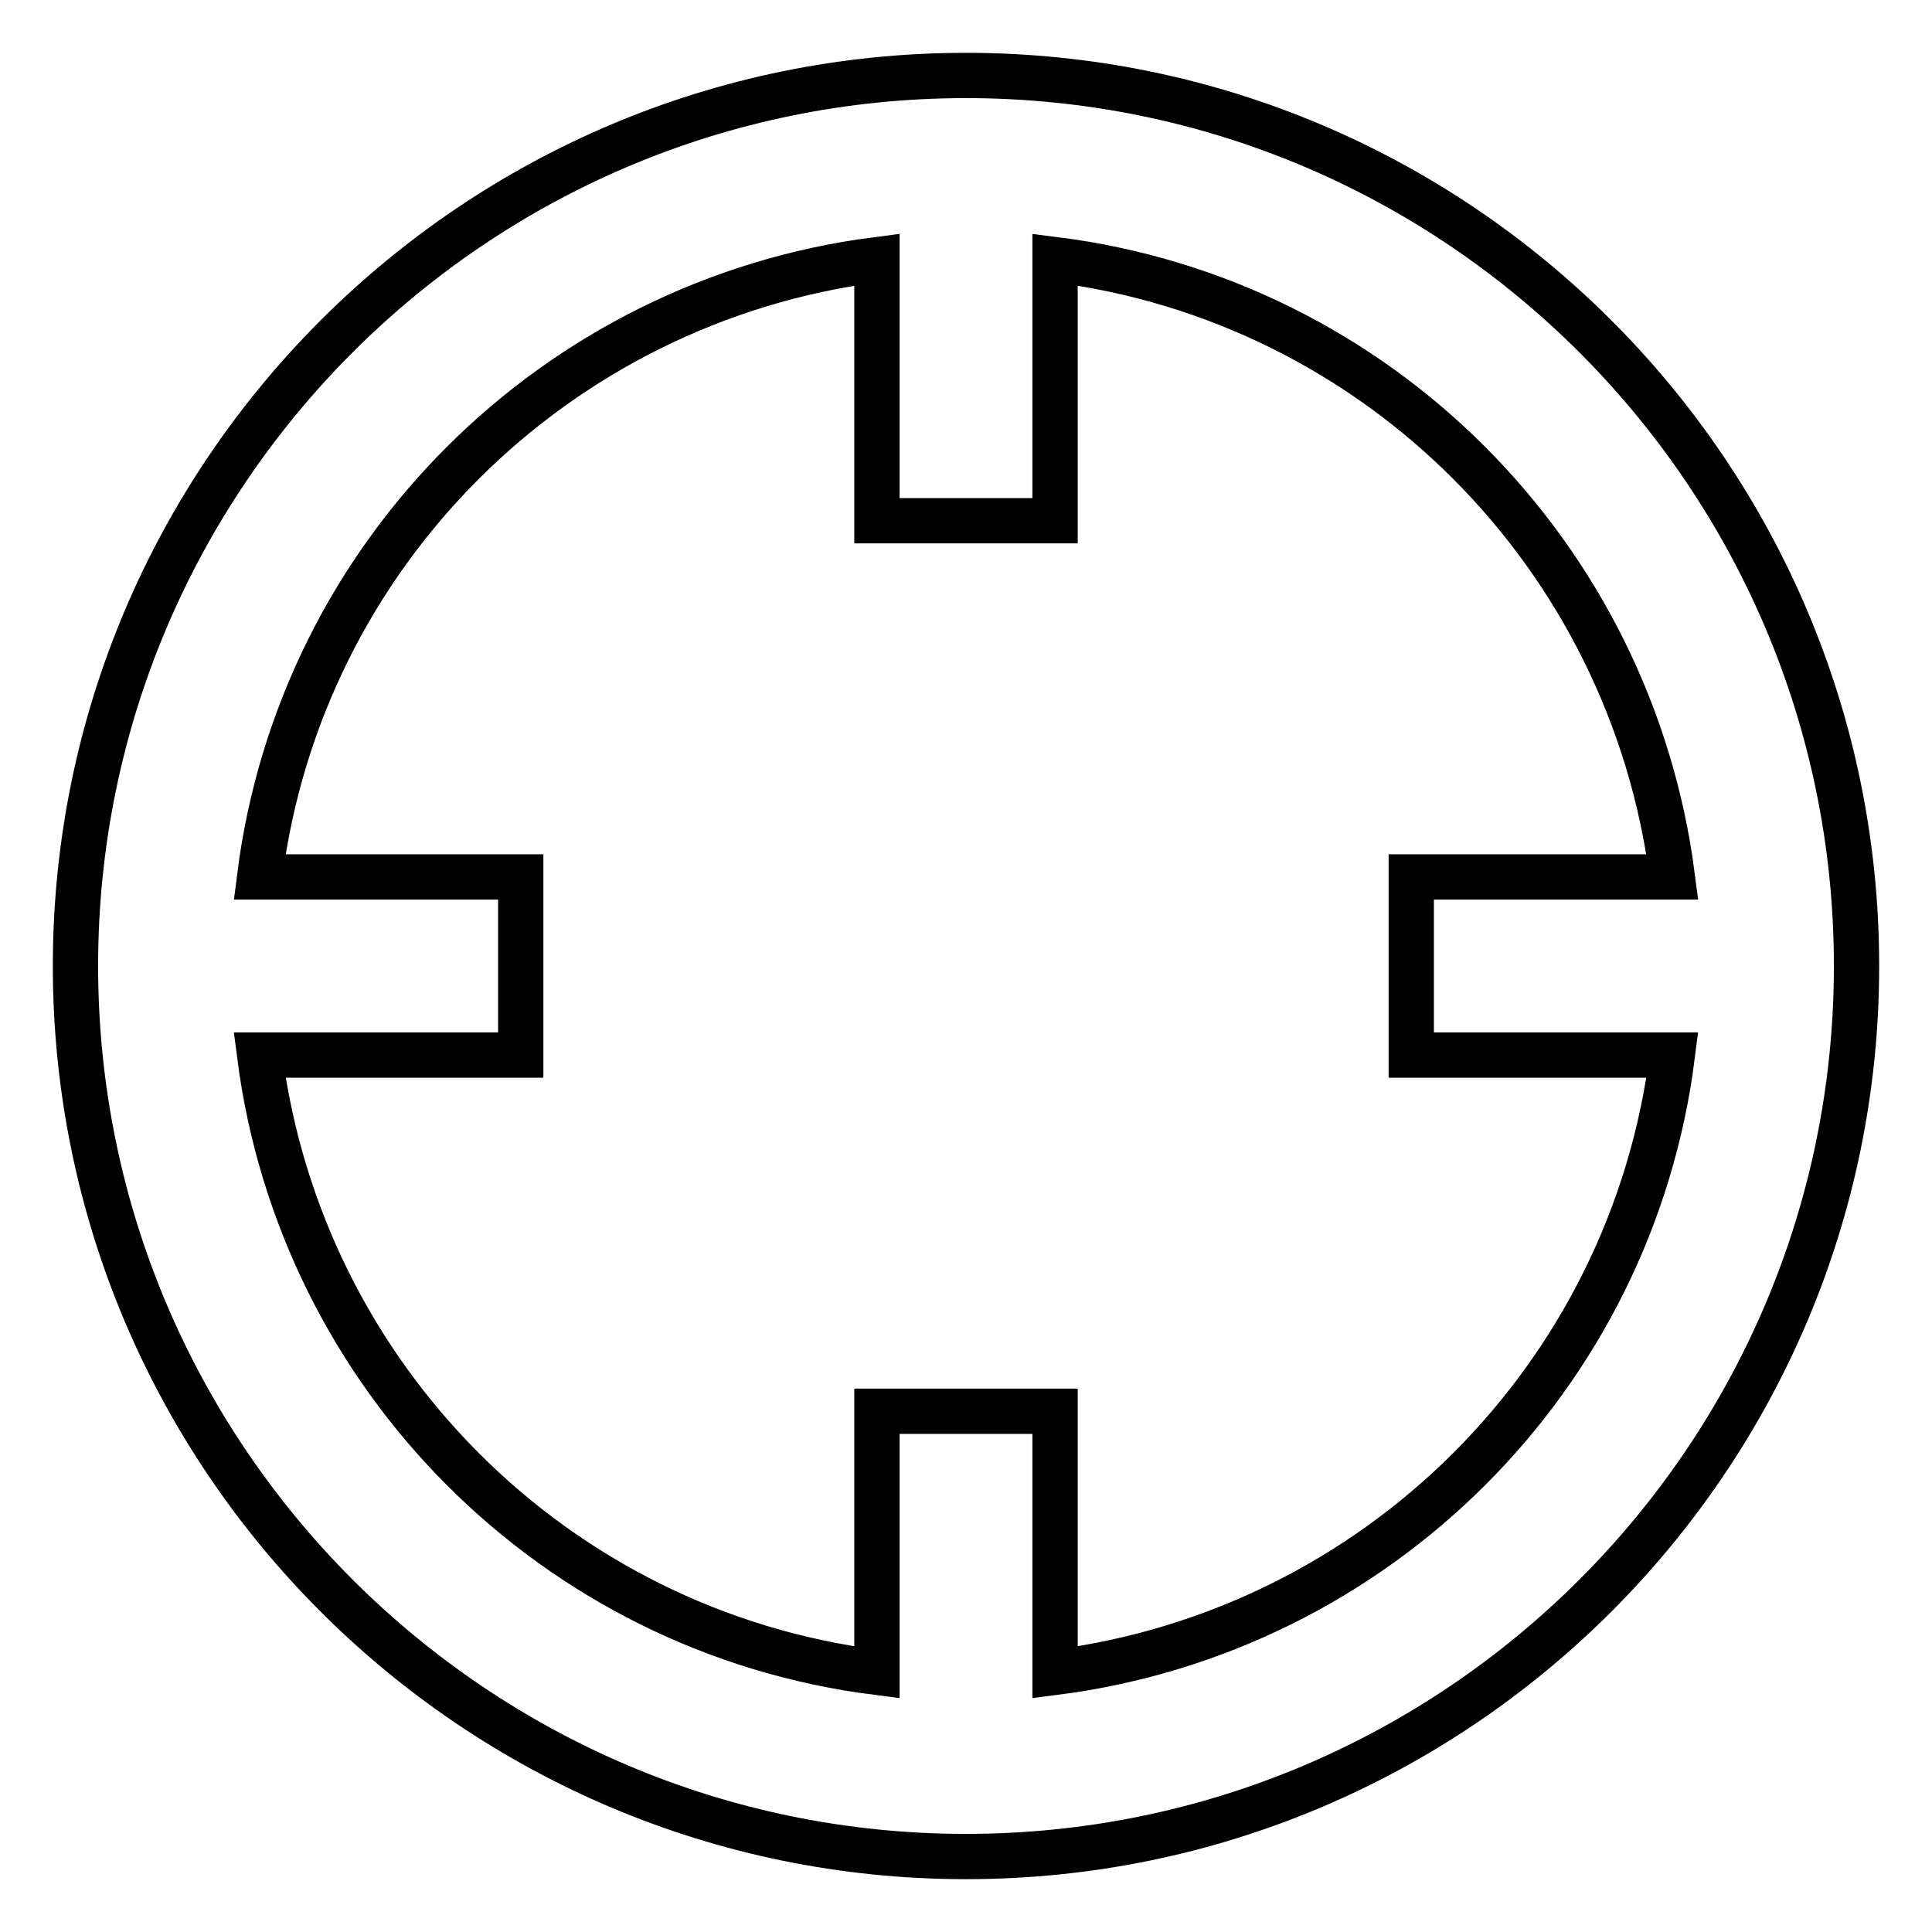
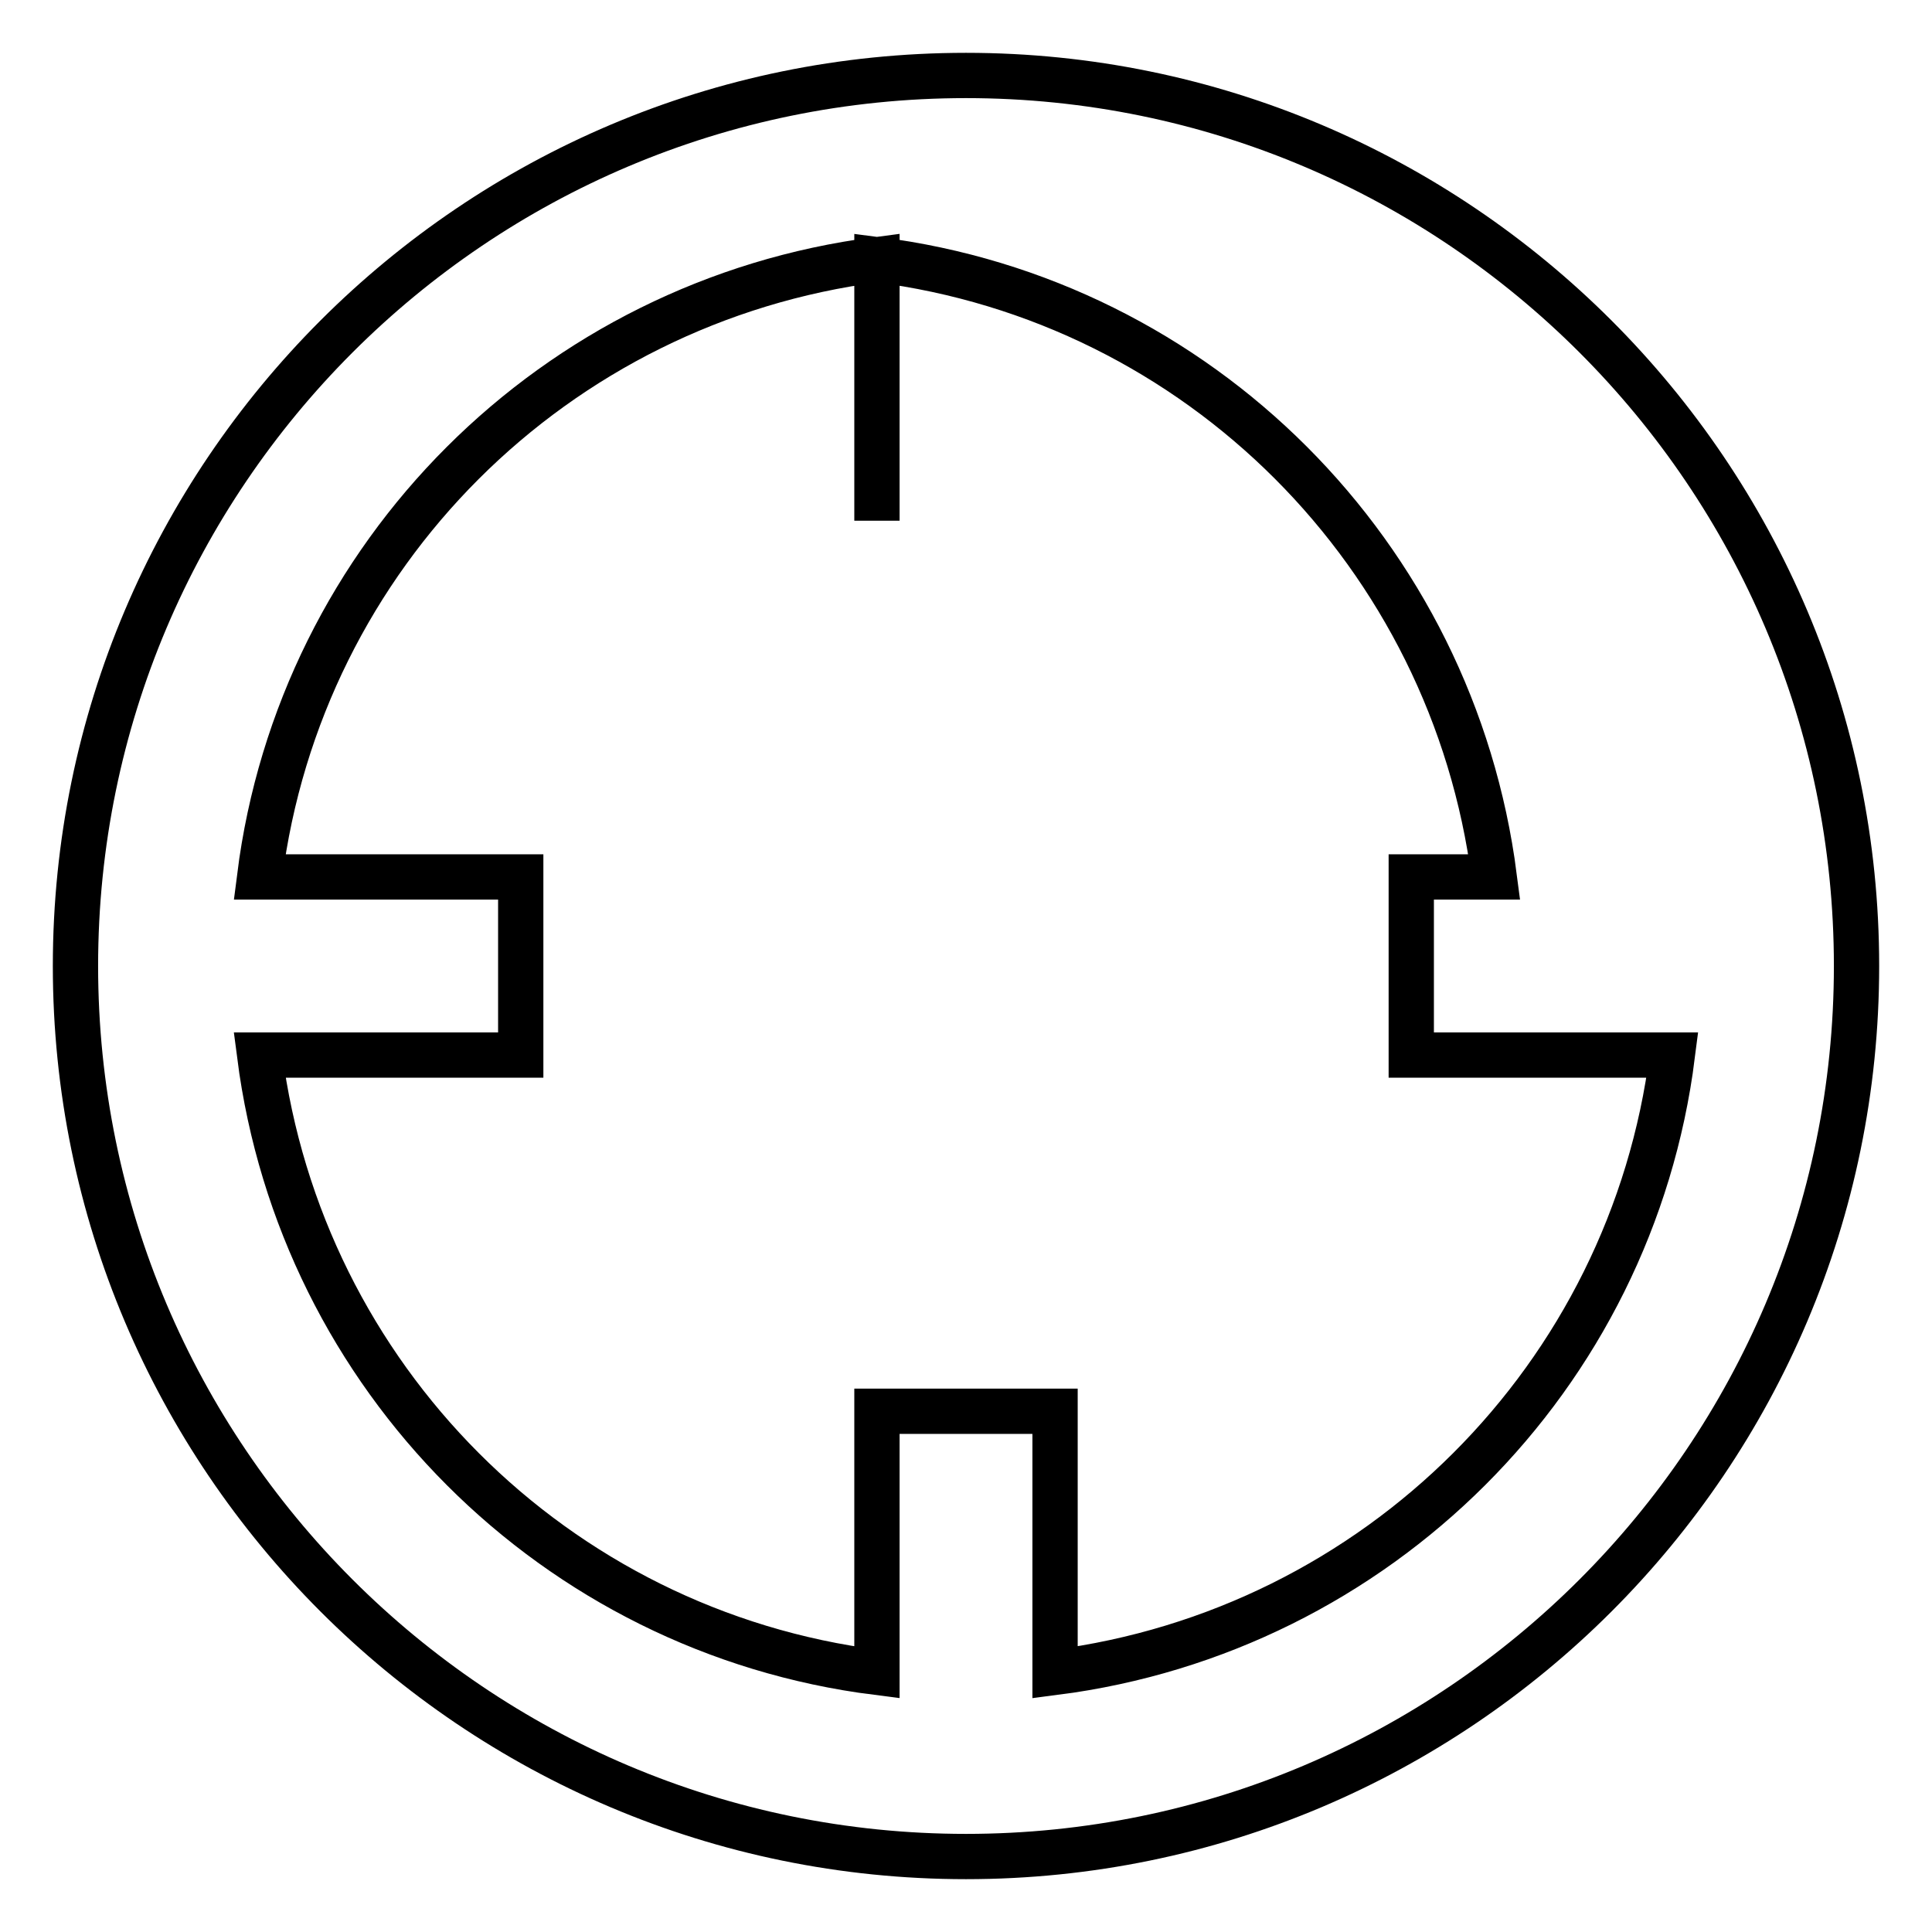
<svg xmlns="http://www.w3.org/2000/svg" version="1.1" x="0px" y="0px" viewBox="0 0 256 256" enable-background="new 0 0 256 256" xml:space="preserve">
  <g>
-     <path stroke-width="6" fill-opacity="0" stroke="#000000" d="M128,10C62.9,10,10,62.9,10,128c0,65.1,52.9,118,118,118c65.1,0,118-52.9,118-118C246,62.9,193.1,10,128,10 z M221.6,139.8c-5.4,42.7-39.1,76.3-81.8,81.8V187h-23.6v34.6c-42.7-5.4-76.3-39.1-81.8-81.8H69v-23.6H34.4 c5.4-42.7,39.1-76.3,81.8-81.8V69h23.6V34.4c42.7,5.4,76.3,39.1,81.8,81.8H187v23.6H221.6L221.6,139.8z" />
+     <path stroke-width="6" fill-opacity="0" stroke="#000000" d="M128,10C62.9,10,10,62.9,10,128c0,65.1,52.9,118,118,118c65.1,0,118-52.9,118-118C246,62.9,193.1,10,128,10 z M221.6,139.8c-5.4,42.7-39.1,76.3-81.8,81.8V187h-23.6v34.6c-42.7-5.4-76.3-39.1-81.8-81.8H69v-23.6H34.4 c5.4-42.7,39.1-76.3,81.8-81.8V69V34.4c42.7,5.4,76.3,39.1,81.8,81.8H187v23.6H221.6L221.6,139.8z" />
  </g>
</svg>